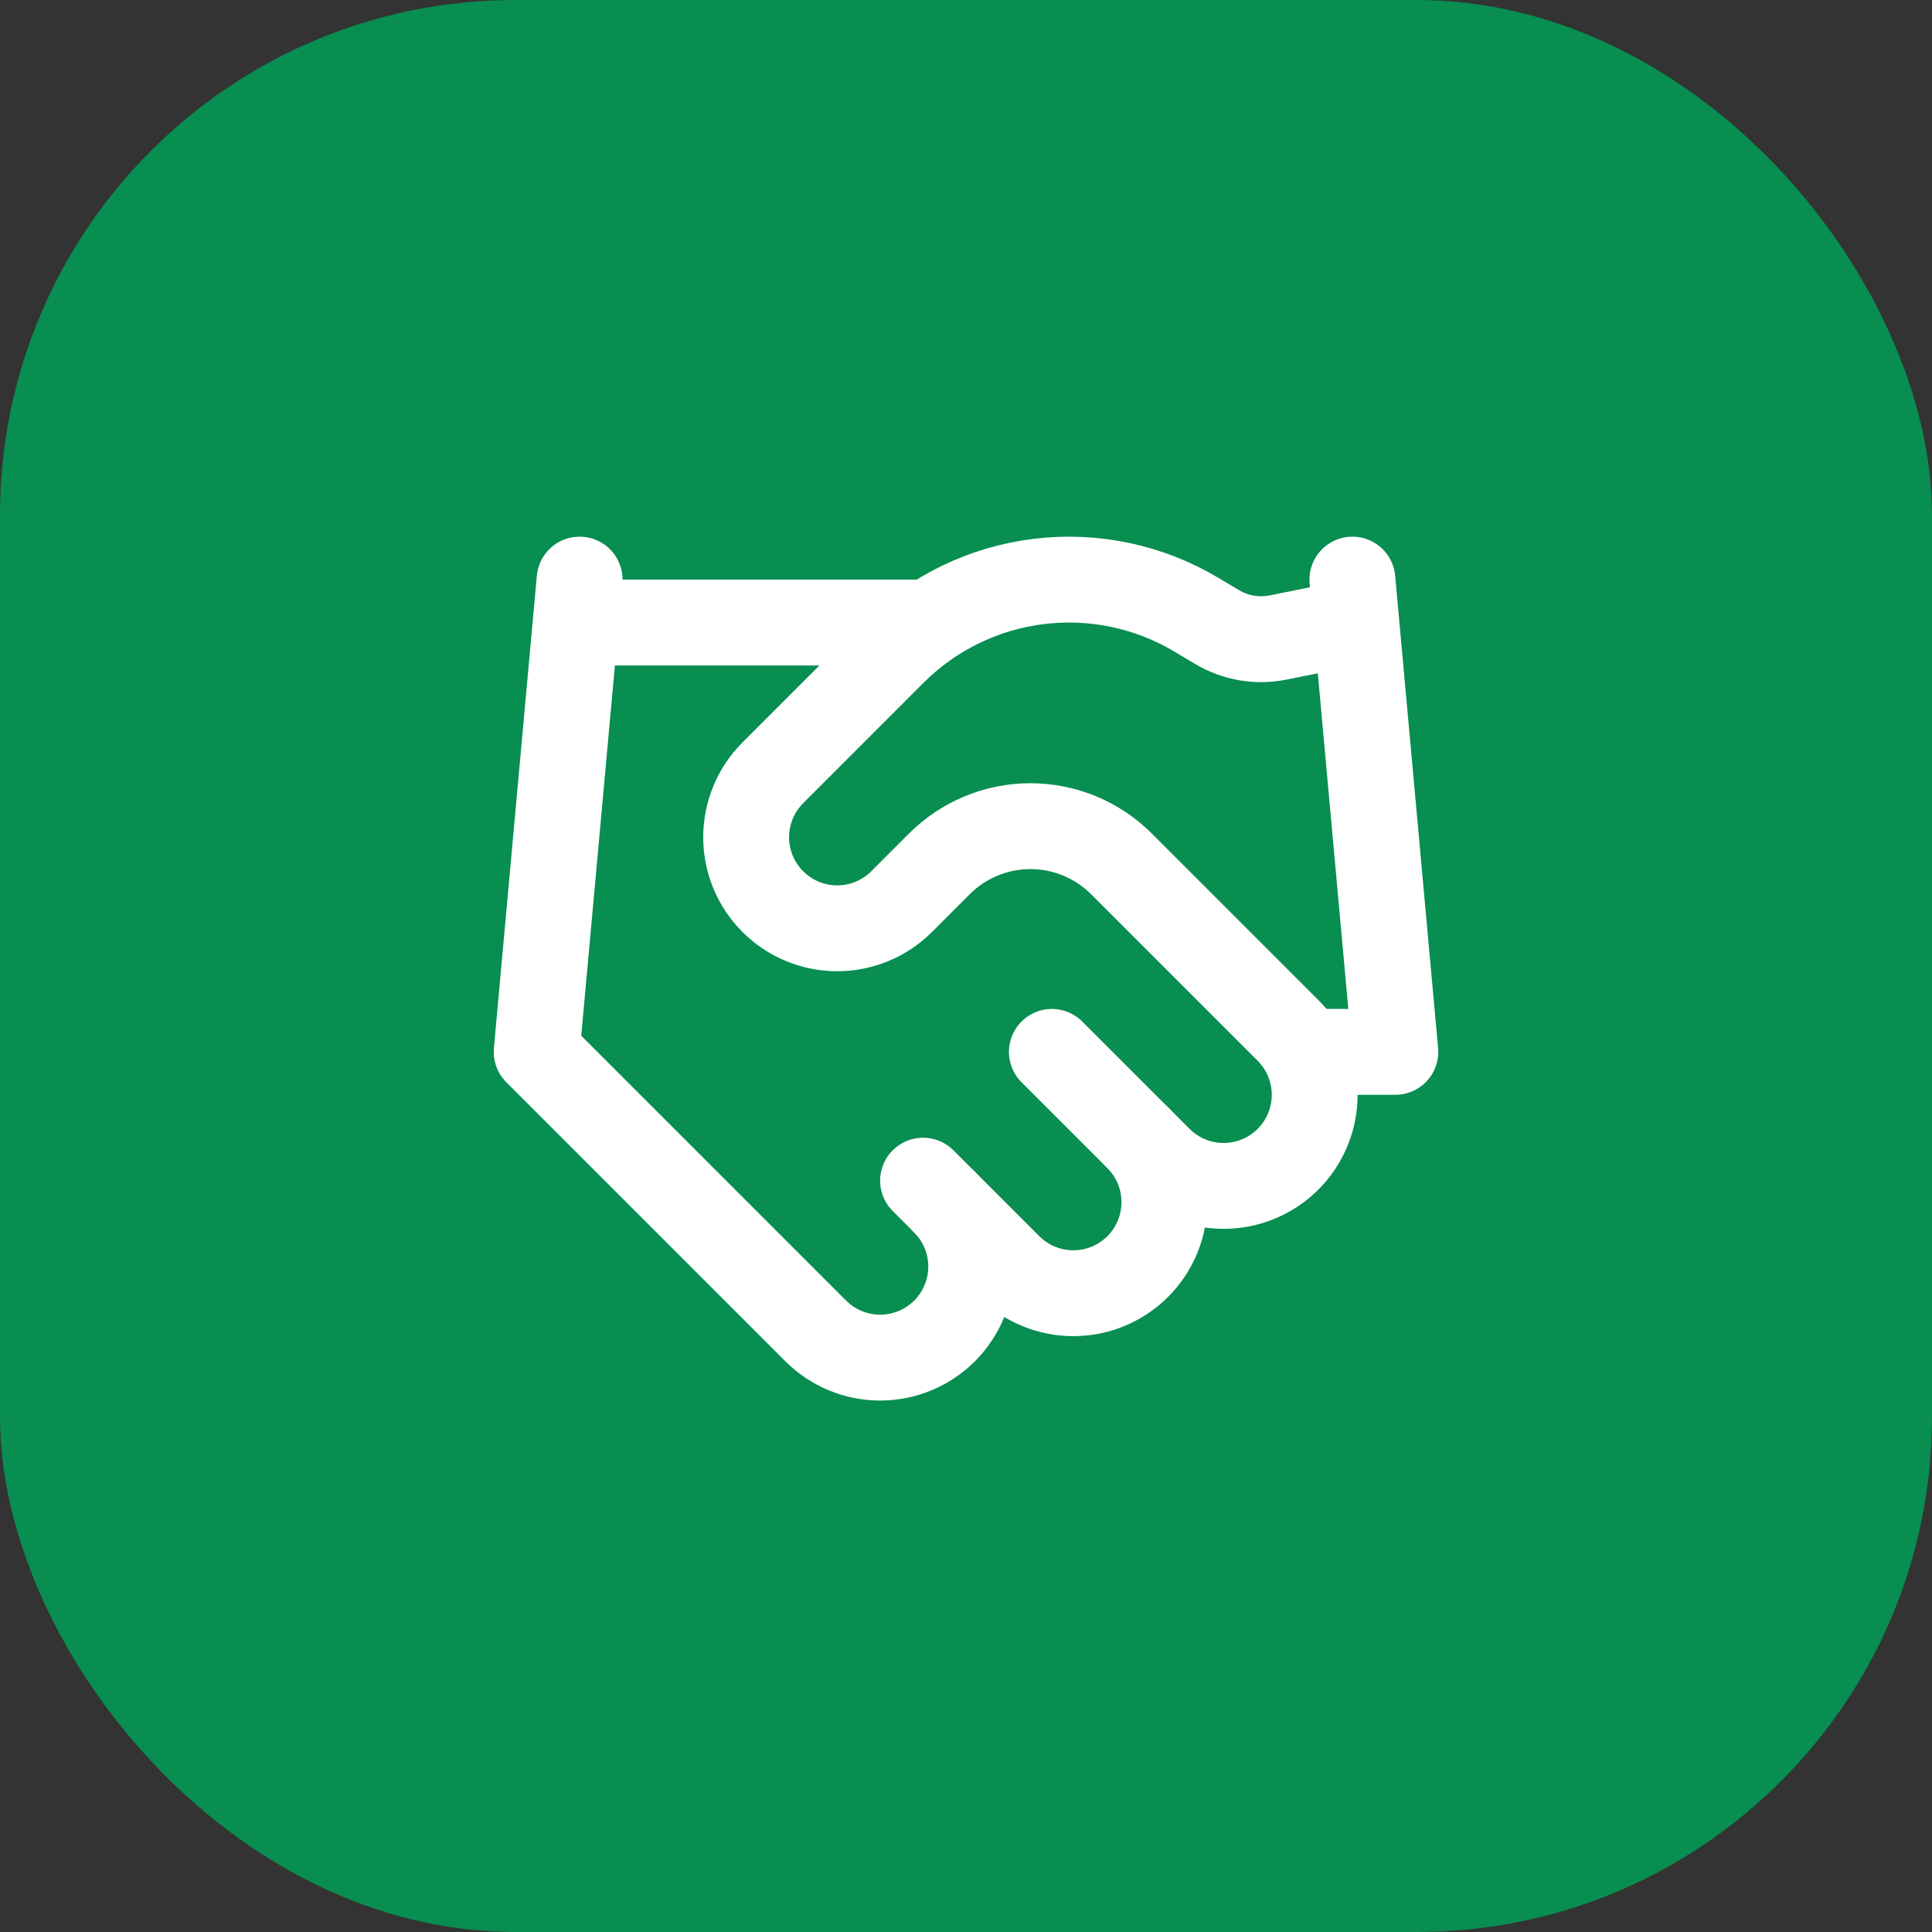
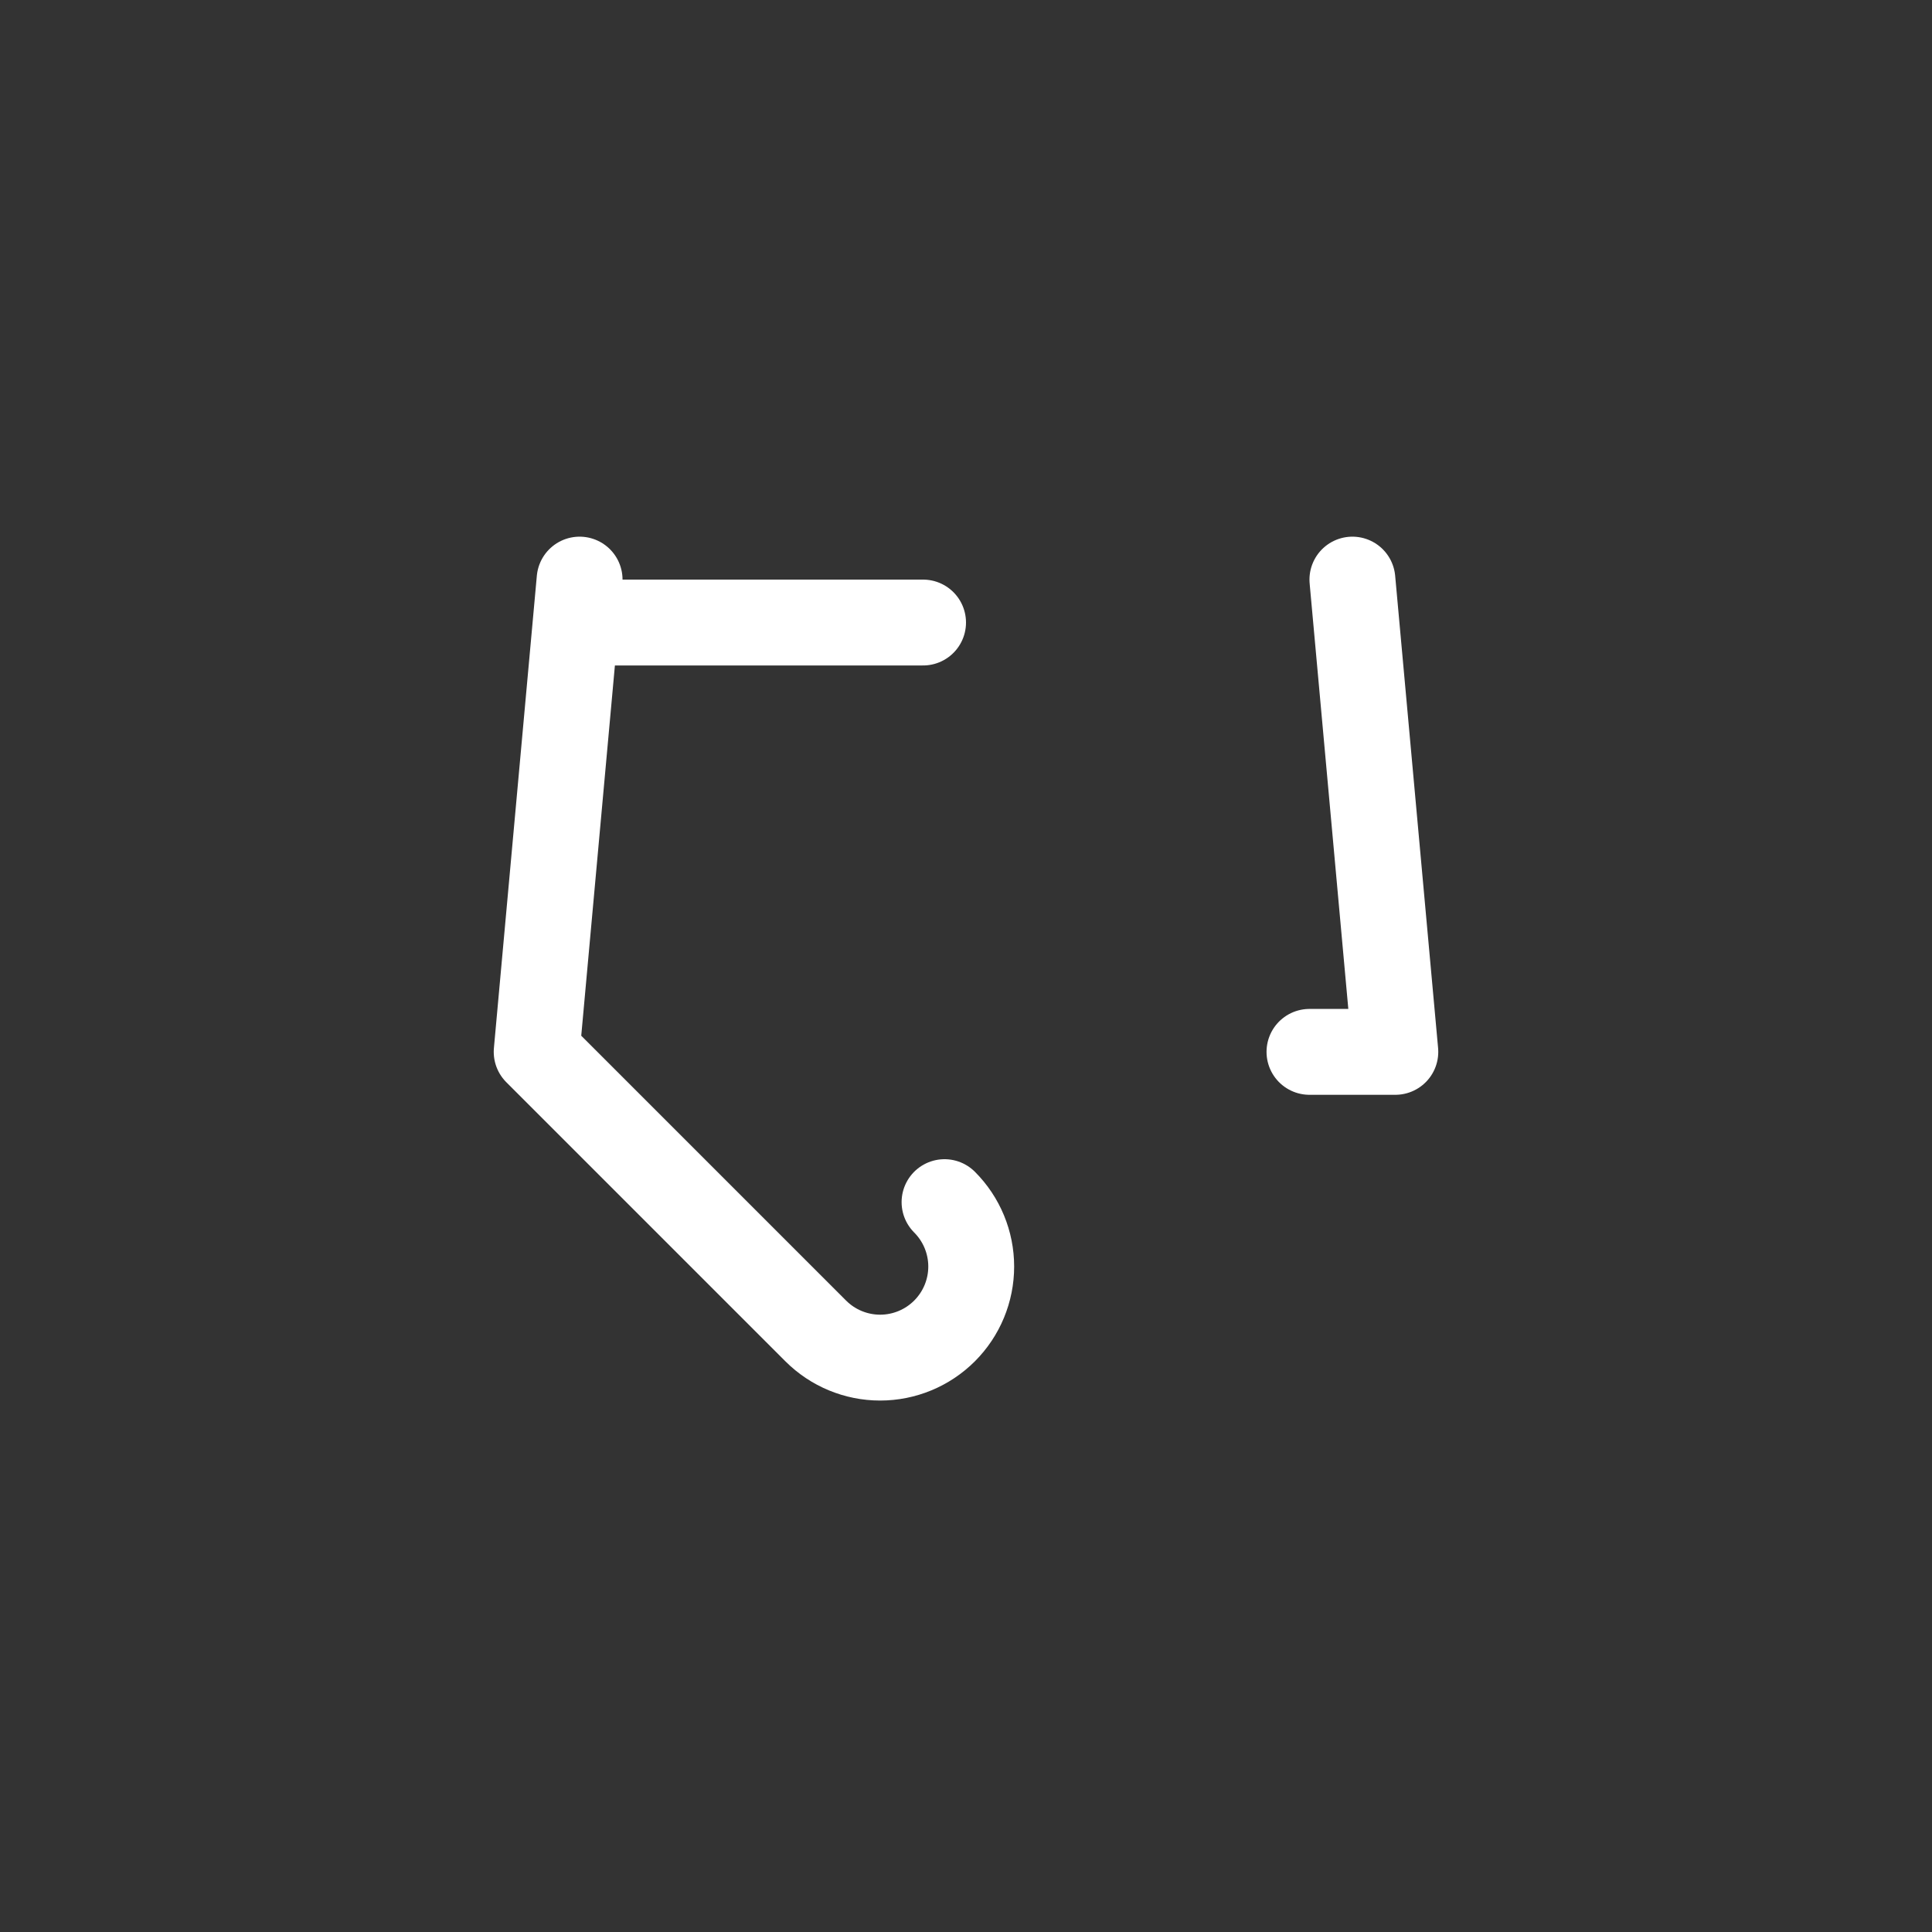
<svg xmlns="http://www.w3.org/2000/svg" width="90" height="90" viewBox="0 0 90 90" fill="none">
  <rect x="0" y="0" width="90" height="90" fill="#333333" stroke="none" />
-   <rect width="90" height="90" rx="24" fill="#078E50" />
-   <path d="M43 55L47 59C47.394 59.394 47.862 59.706 48.376 59.92C48.891 60.133 49.443 60.243 50 60.243C50.557 60.243 51.109 60.133 51.624 59.92C52.138 59.706 52.606 59.394 53 59C53.394 58.606 53.706 58.138 53.92 57.624C54.133 57.109 54.243 56.557 54.243 56C54.243 55.443 54.133 54.891 53.92 54.376C53.706 53.862 53.394 53.394 53 53" stroke="white" stroke-width="4" stroke-linecap="round" stroke-linejoin="round" />
-   <path d="M49.001 49.001L54.001 54.001C54.796 54.797 55.875 55.244 57.001 55.244C58.126 55.244 59.205 54.797 60.001 54.001C60.796 53.205 61.243 52.126 61.243 51.001C61.243 49.876 60.796 48.797 60.001 48.001L52.24 40.241C51.115 39.117 49.59 38.486 48.001 38.486C46.41 38.486 44.886 39.117 43.761 40.241L42.001 42.001C41.205 42.797 40.126 43.244 39.001 43.244C37.875 43.244 36.796 42.797 36.001 42.001C35.205 41.205 34.758 40.126 34.758 39.001C34.758 37.876 35.205 36.797 36.001 36.001L41.62 30.381C43.445 28.561 45.824 27.402 48.382 27.087C50.939 26.772 53.529 27.319 55.74 28.641L56.681 29.201C57.532 29.715 58.545 29.893 59.52 29.701L63.001 29.001" stroke="white" stroke-width="4" stroke-linecap="round" stroke-linejoin="round" />
  <path d="M63 27L65 49H61M27 27L25 49L38 62C38.796 62.796 39.875 63.243 41 63.243C42.125 63.243 43.204 62.796 44 62C44.796 61.204 45.243 60.125 45.243 59C45.243 57.875 44.796 56.796 44 56M27 29H43" stroke="white" stroke-width="4" stroke-linecap="round" stroke-linejoin="round" />
</svg>